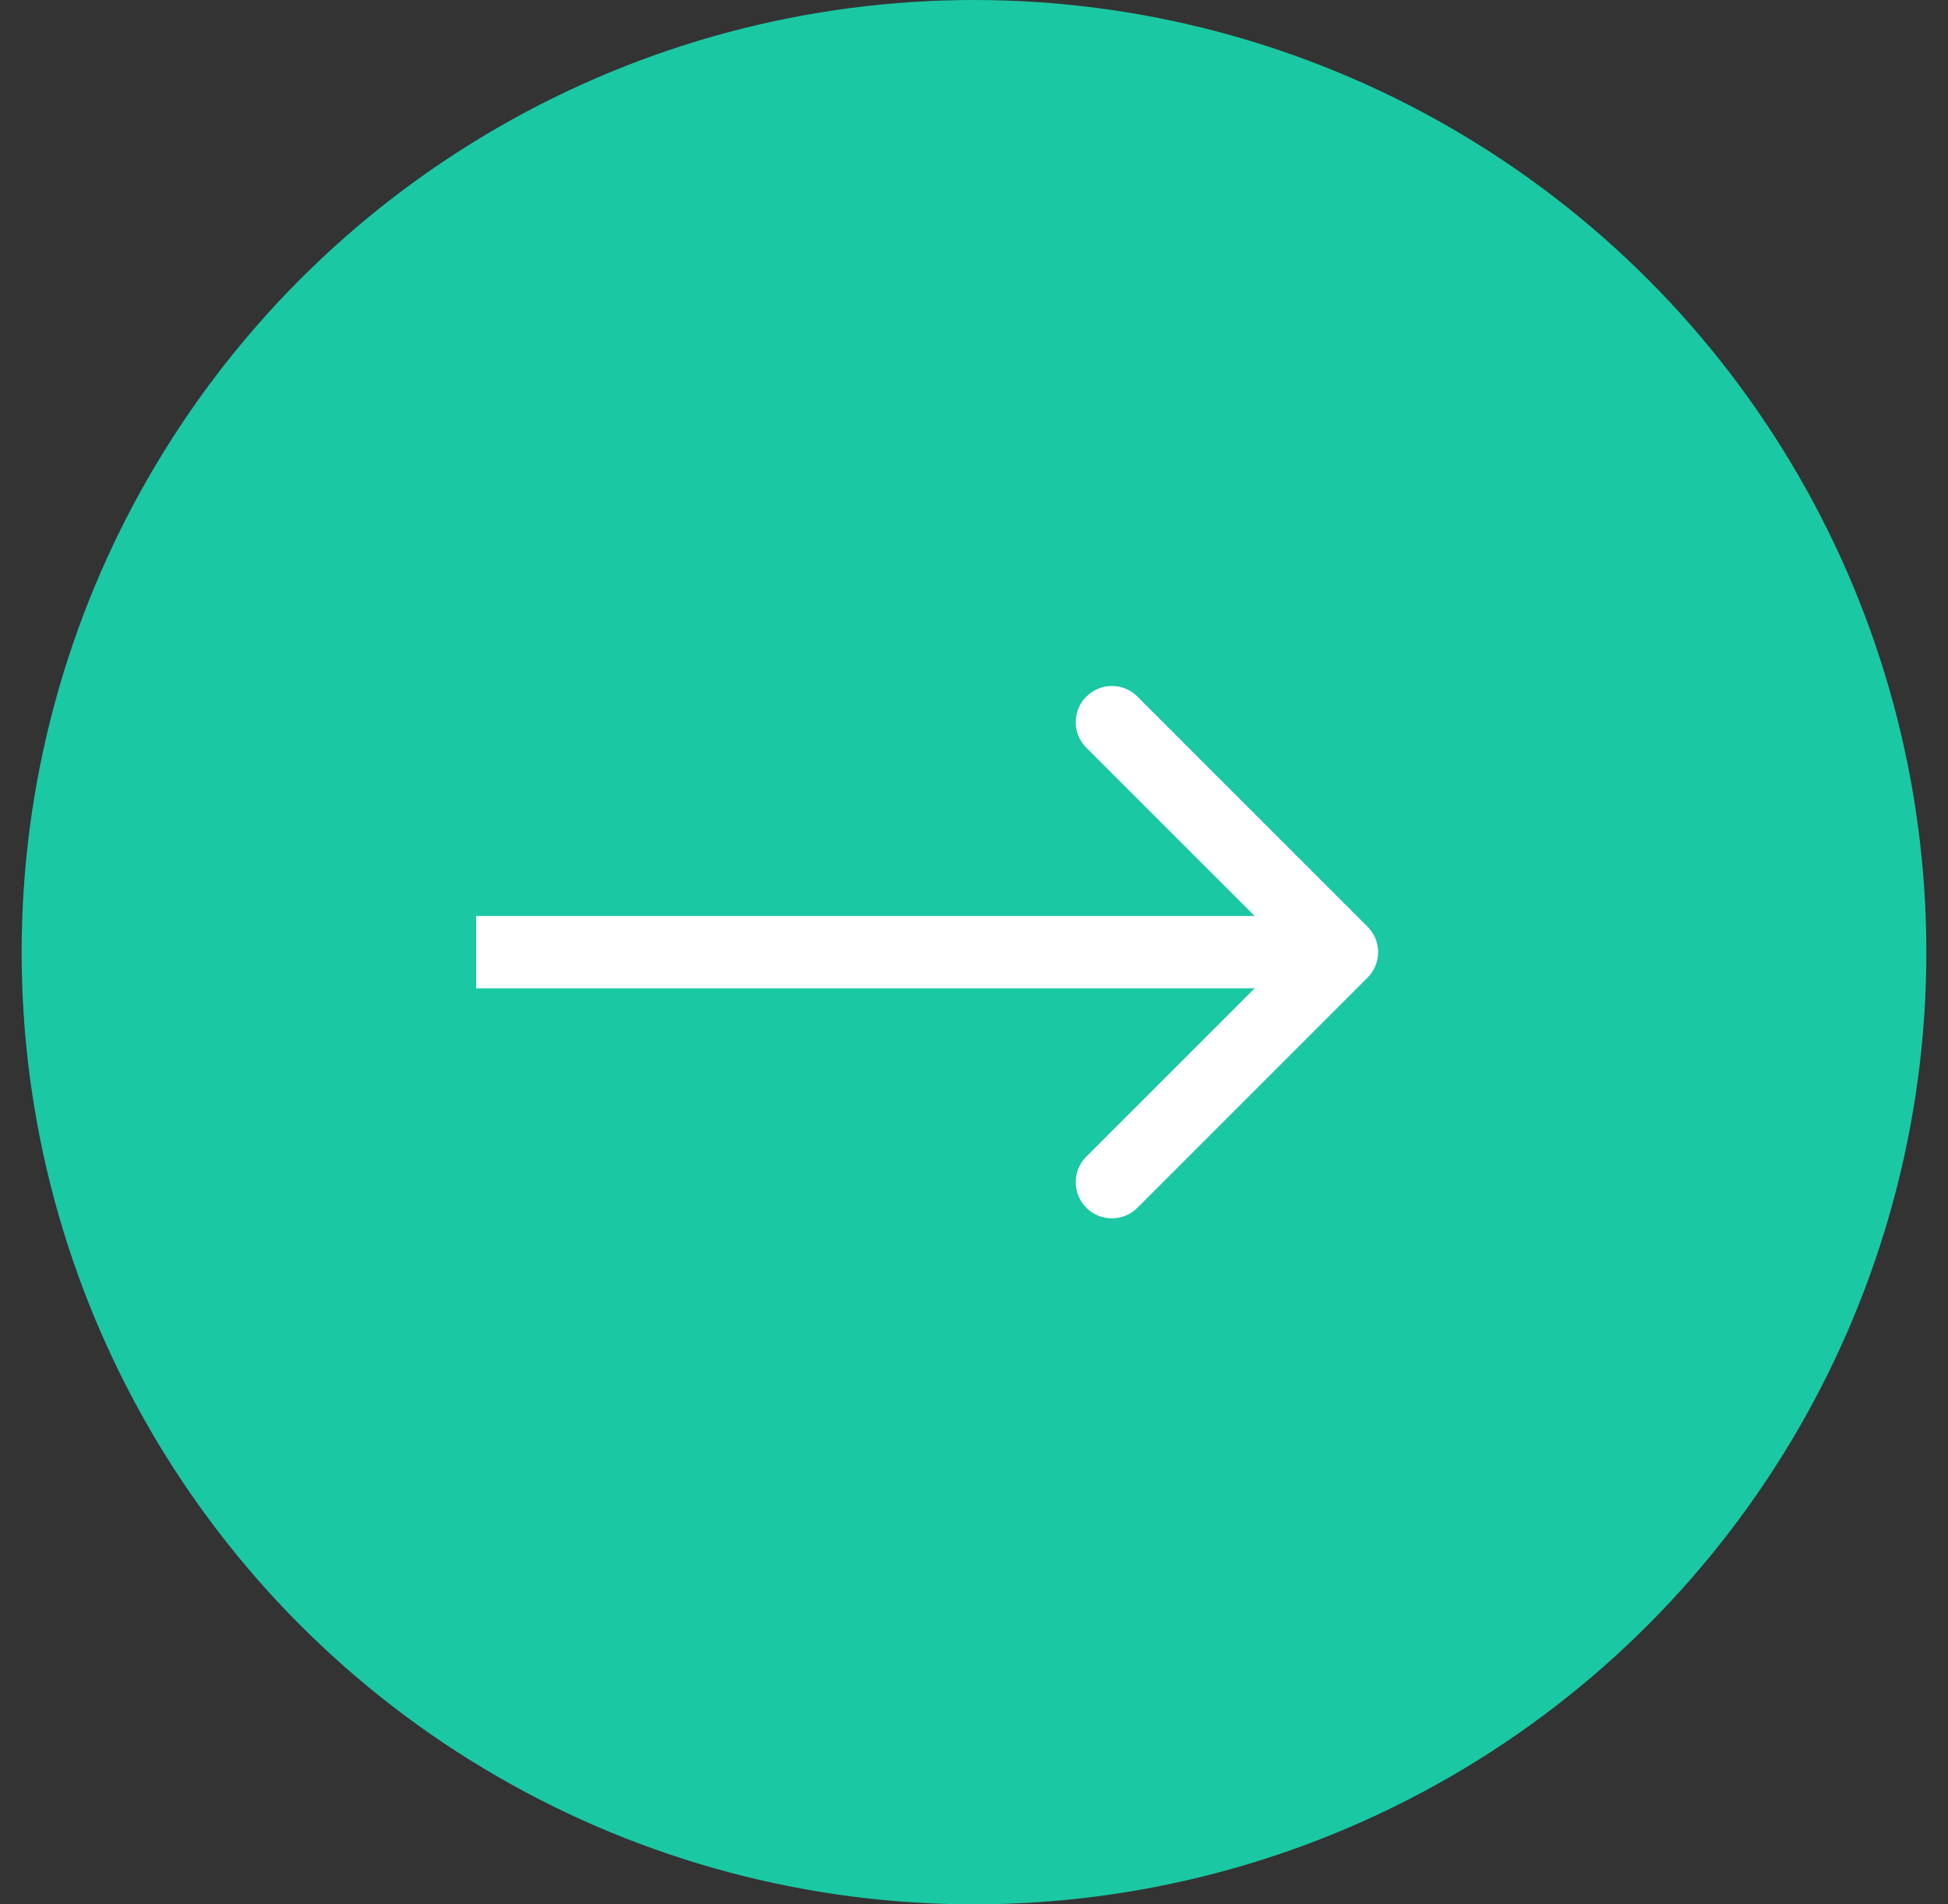
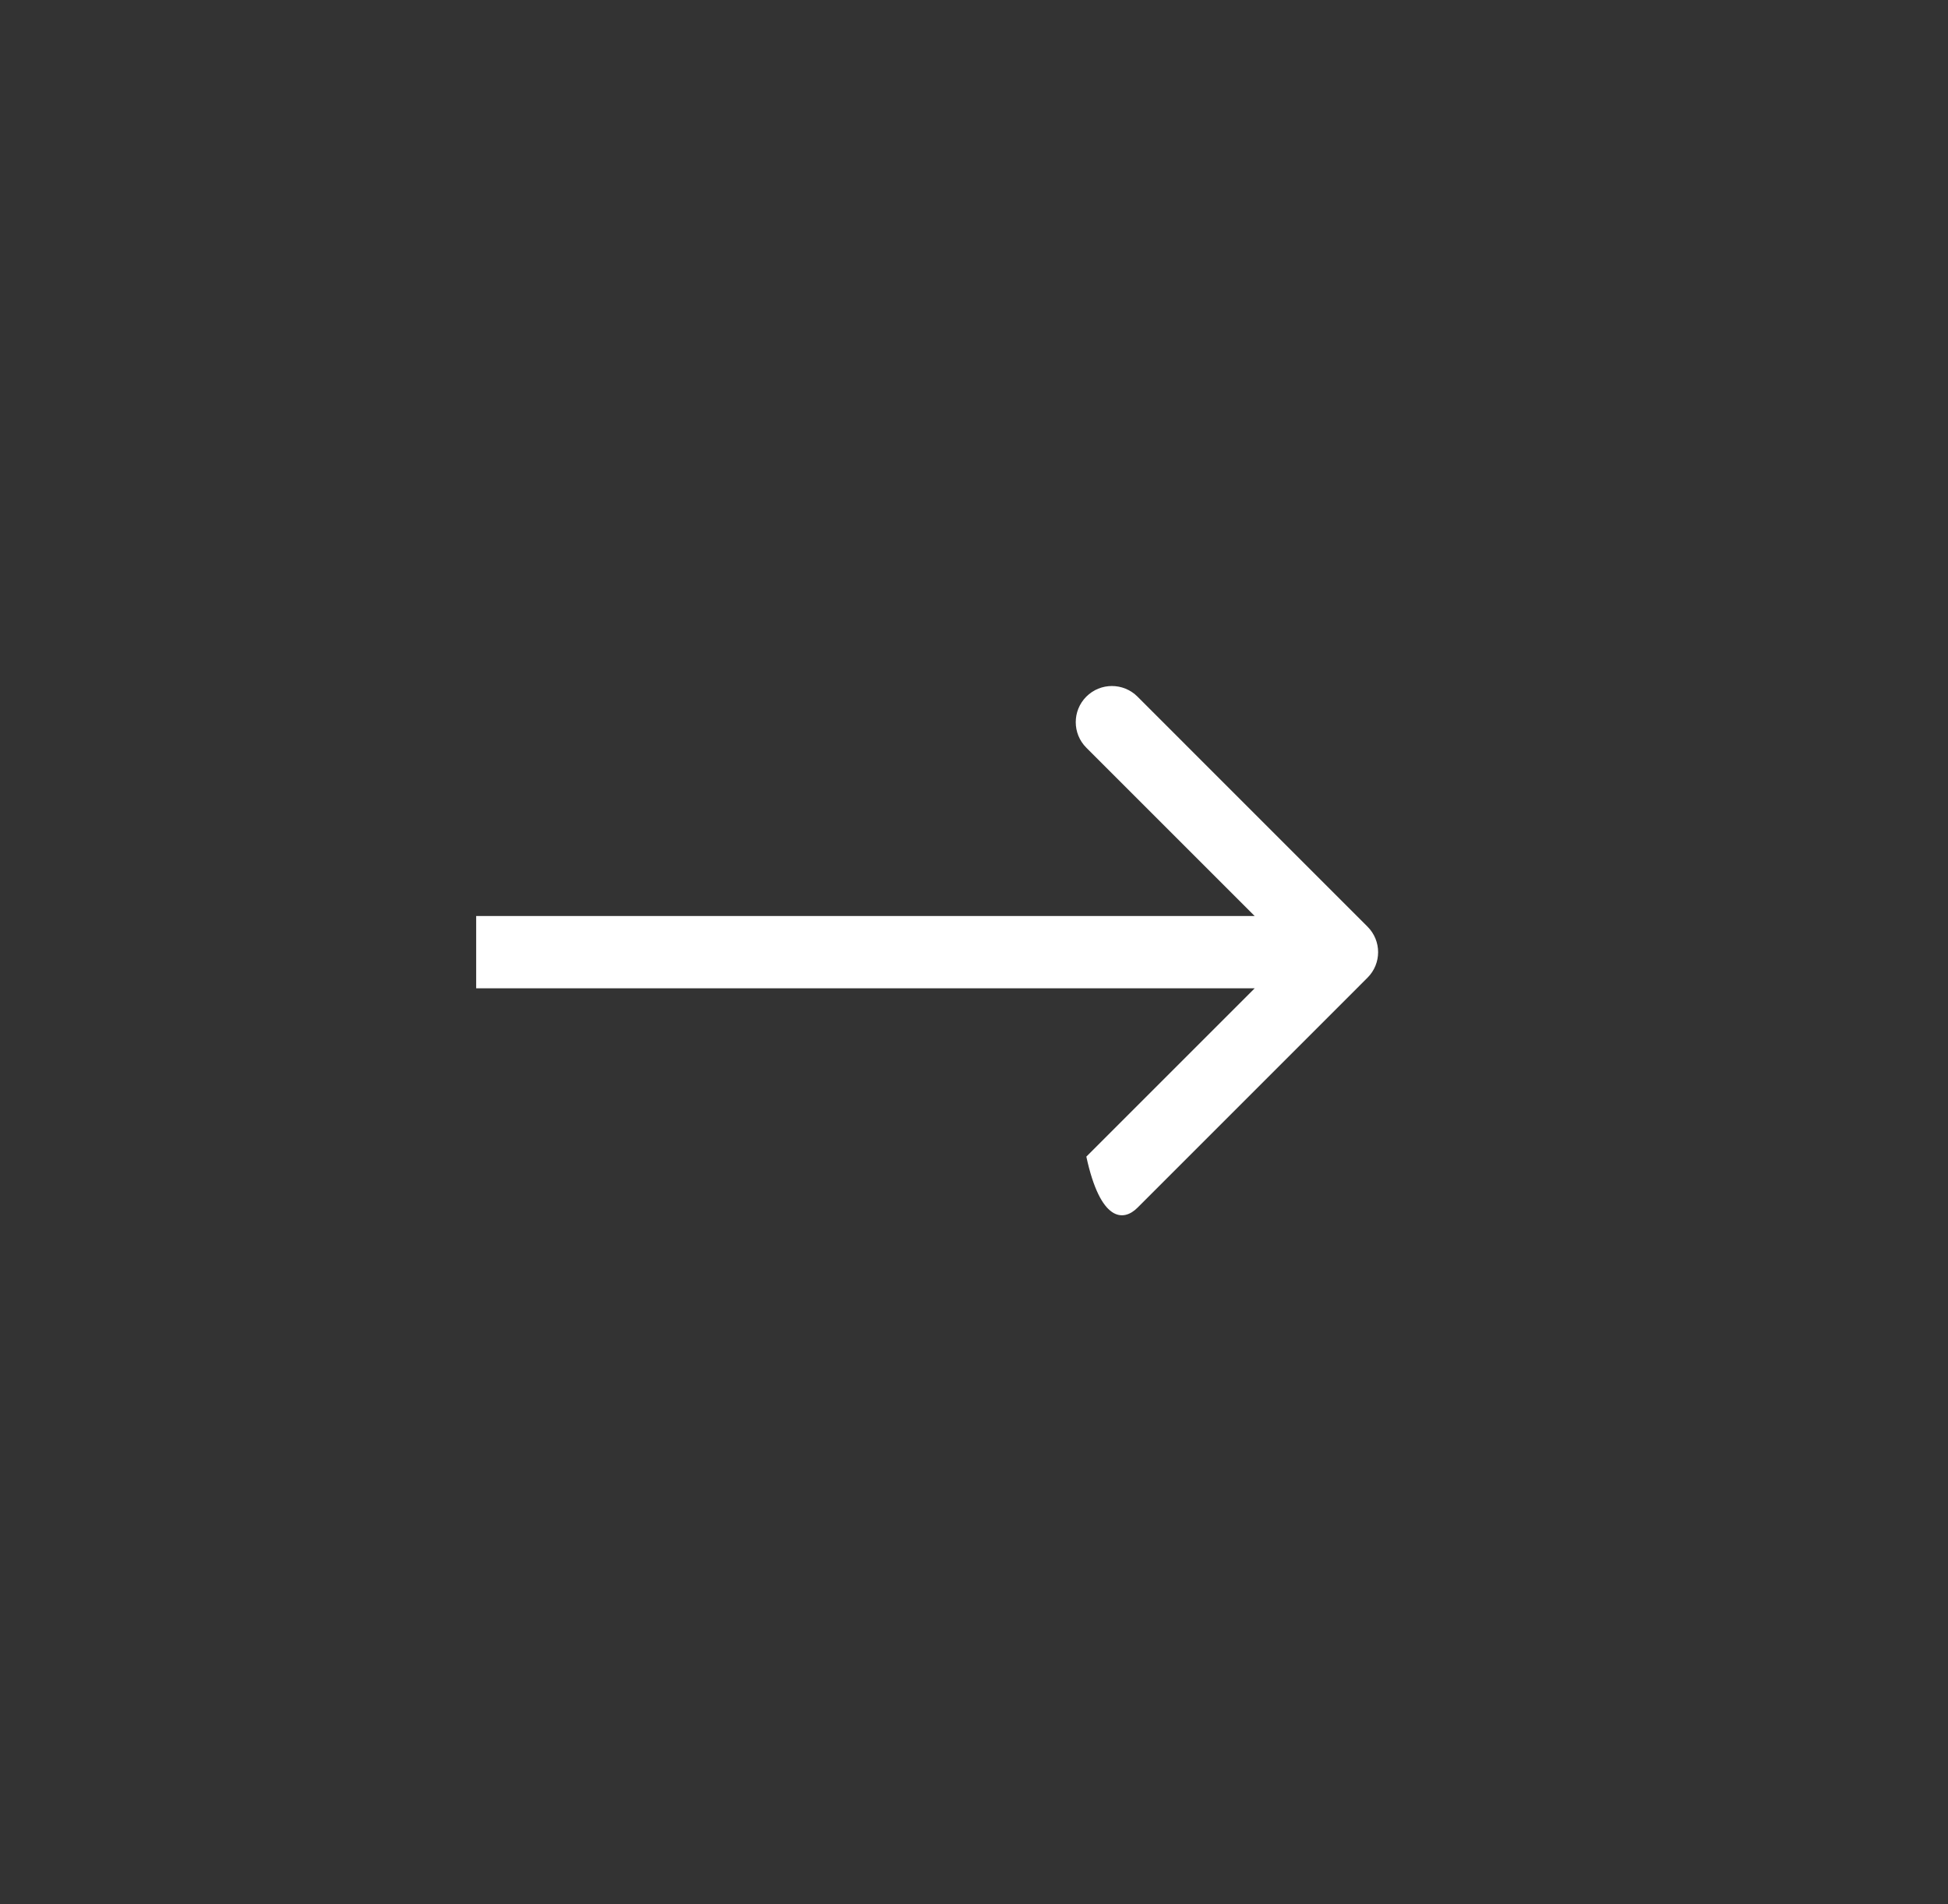
<svg xmlns="http://www.w3.org/2000/svg" width="45" height="44" viewBox="0 0 45 44" fill="none">
  <rect x="0" y="0" width="45" height="44" fill="#333333" stroke="none" />
-   <circle cx="22.5" cy="22" r="22" fill="#1BC8A4" />
-   <path d="M31.59 22.59C31.917 22.264 31.917 21.736 31.59 21.41L26.276 16.095C25.95 15.769 25.421 15.769 25.095 16.095C24.769 16.421 24.769 16.95 25.095 17.276L29.819 22L25.095 26.724C24.769 27.05 24.769 27.579 25.095 27.905C25.421 28.231 25.95 28.231 26.276 27.905L31.59 22.59ZM11 22V22.835L31 22.835V22V21.165L11 21.165V22Z" fill="white" />
+   <path d="M31.59 22.59C31.917 22.264 31.917 21.736 31.59 21.41L26.276 16.095C25.95 15.769 25.421 15.769 25.095 16.095C24.769 16.421 24.769 16.95 25.095 17.276L29.819 22L25.095 26.724C25.421 28.231 25.95 28.231 26.276 27.905L31.59 22.59ZM11 22V22.835L31 22.835V22V21.165L11 21.165V22Z" fill="white" />
</svg>